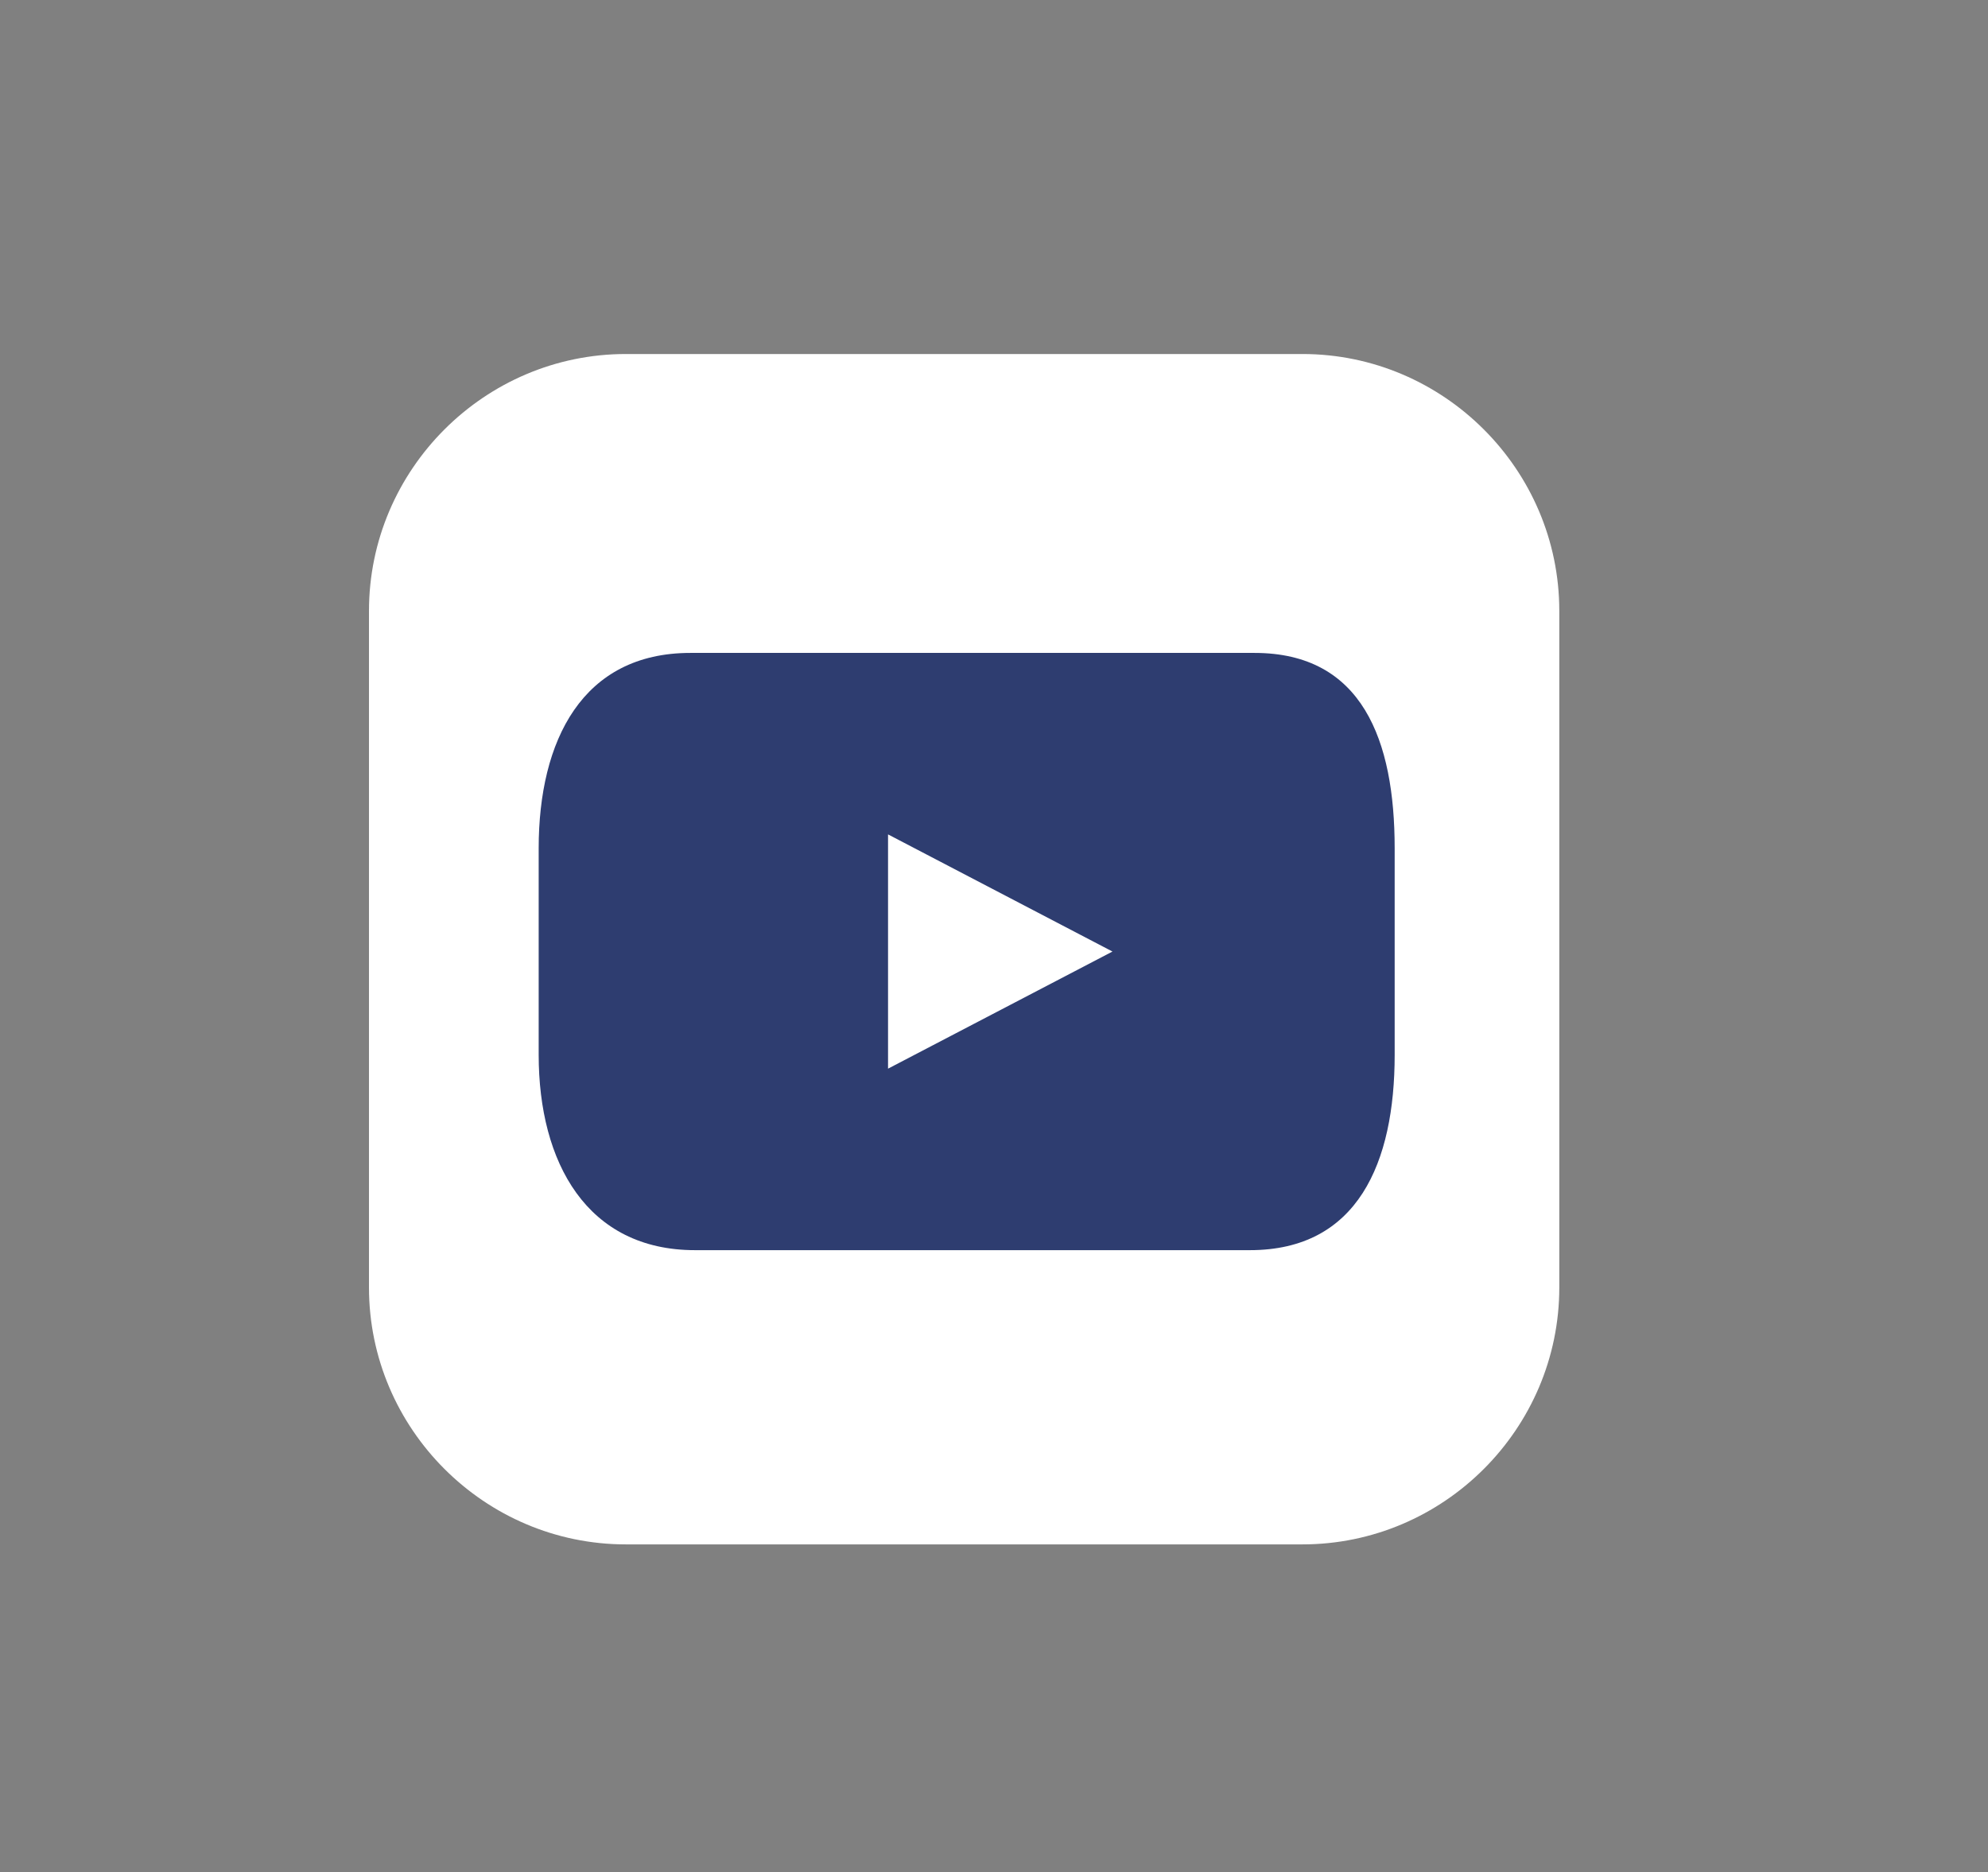
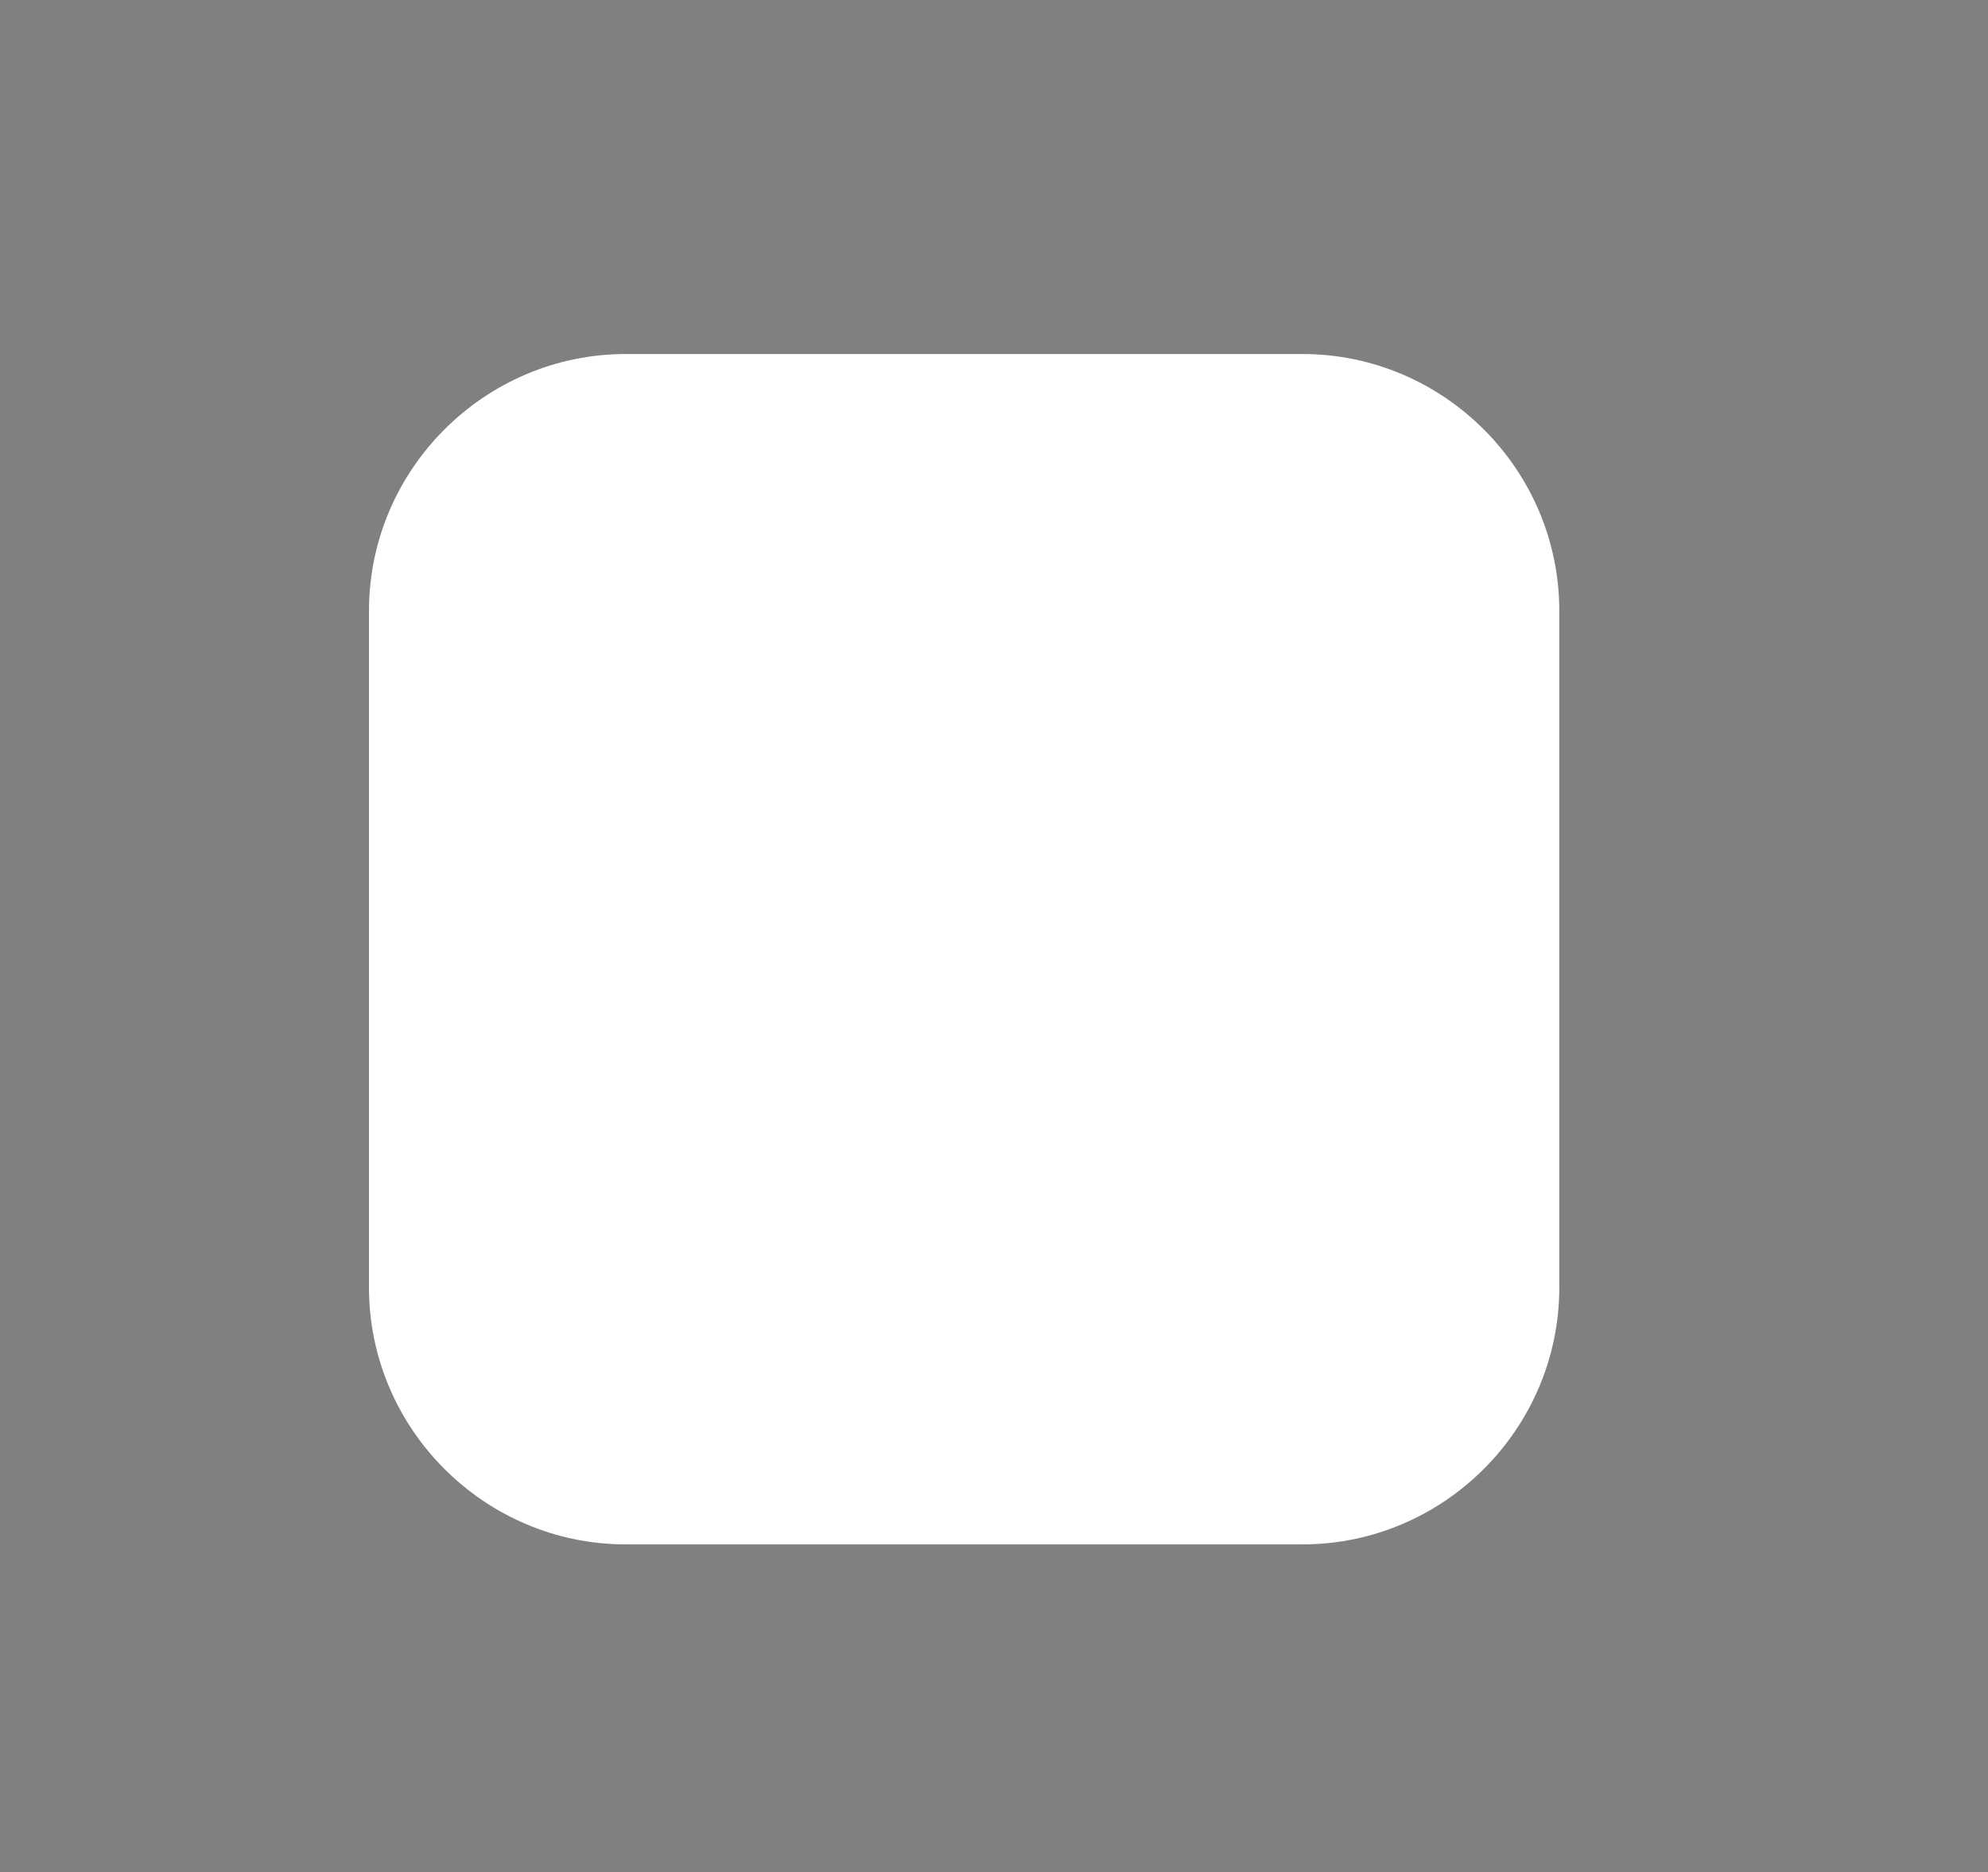
<svg xmlns="http://www.w3.org/2000/svg" version="1.1" x="0px" y="0px" viewBox="0 0 105.191 99.064" enable-background="new 0 0 105.191 99.064" xml:space="preserve">
  <rect x="0" y="0" width="105.191" height="99.064" fill="#808080" stroke="none" />
  <g id="OBJECTS">
    <g>
      <path fill="#FFFFFF" d="M82.507,32.322v35.801c0,7.475-6.116,13.591-13.591,13.591H33.115c-7.475,0-13.591-6.116-13.591-13.591    V32.322c0-7.475,6.116-13.591,13.591-13.591h35.801C76.391,18.731,82.507,24.847,82.507,32.322z" />
-       <path fill="#2E3D70" d="M66.379,34.546H36.528c-5.707,0-8.025,4.625-8.025,10.334v10.93c0,5.709,2.561,10.336,8.27,10.336h29.365    c5.705,0,7.658-4.627,7.658-10.336V44.88C73.796,39.171,72.087,34.546,66.379,34.546z M46.989,56.543V44.148l11.875,6.198    L46.989,56.543z" />
    </g>
  </g>
  <g id="Layer_2">
</g>
  <g id="Layer_3">
</g>
</svg>